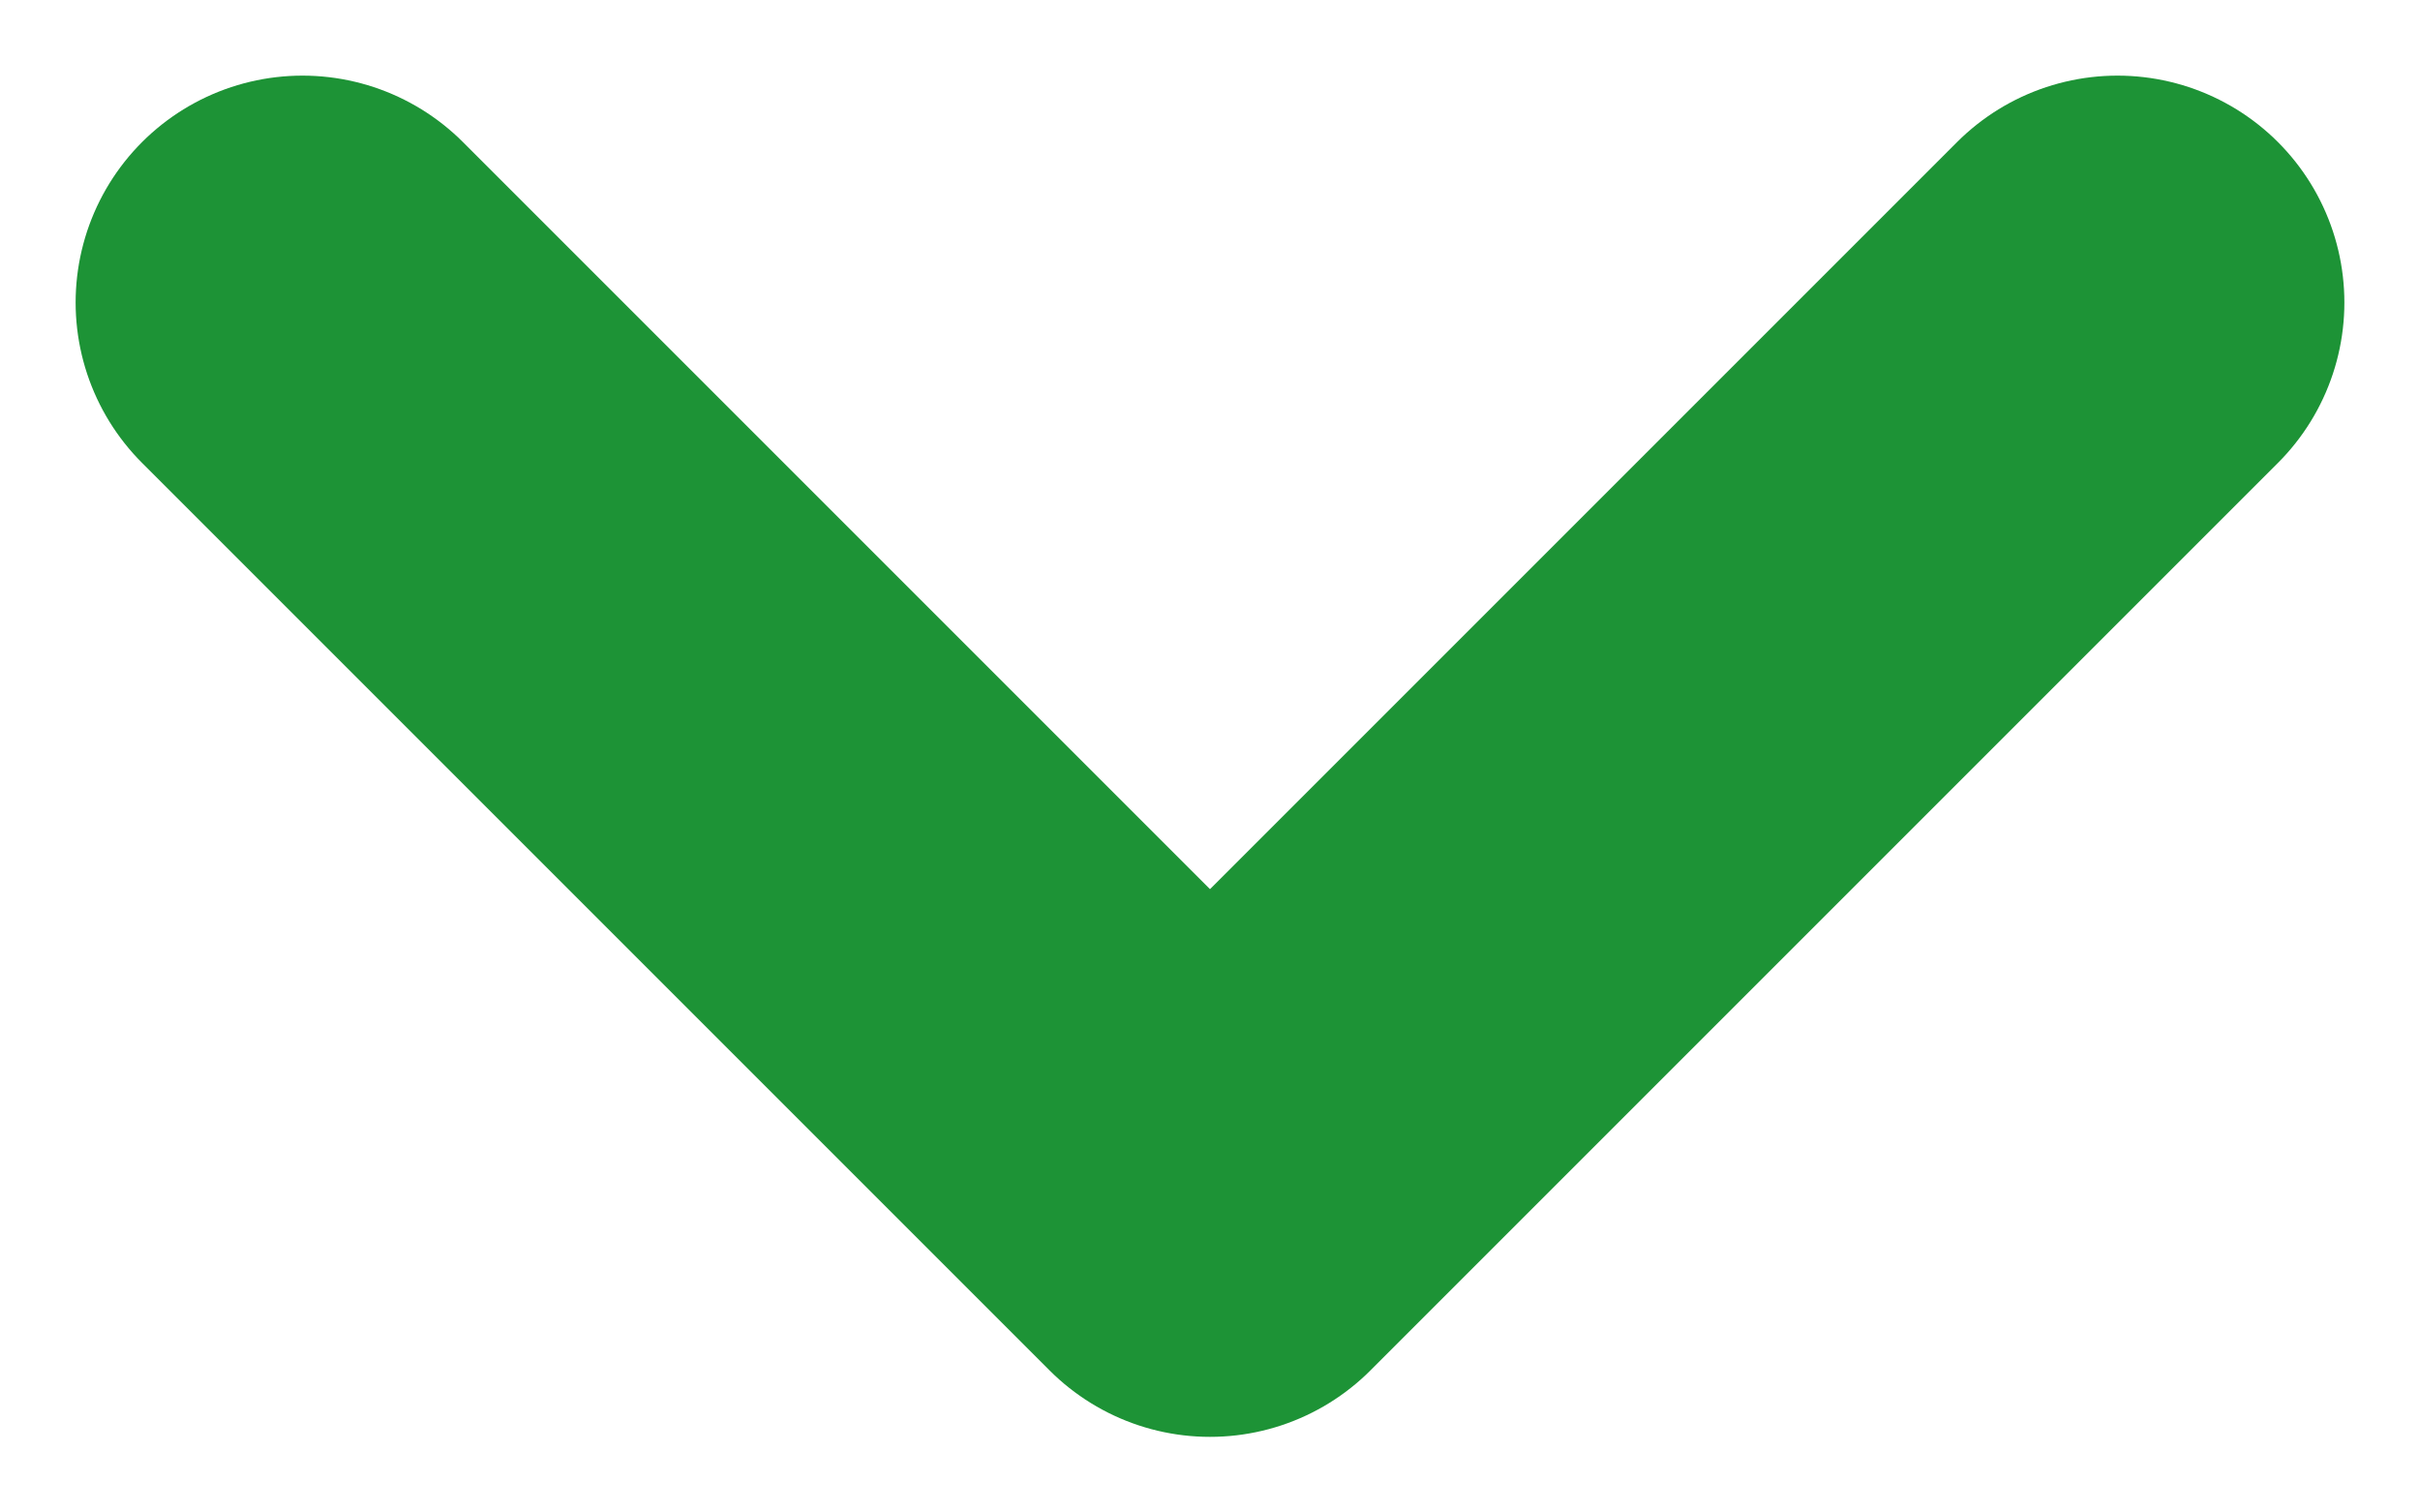
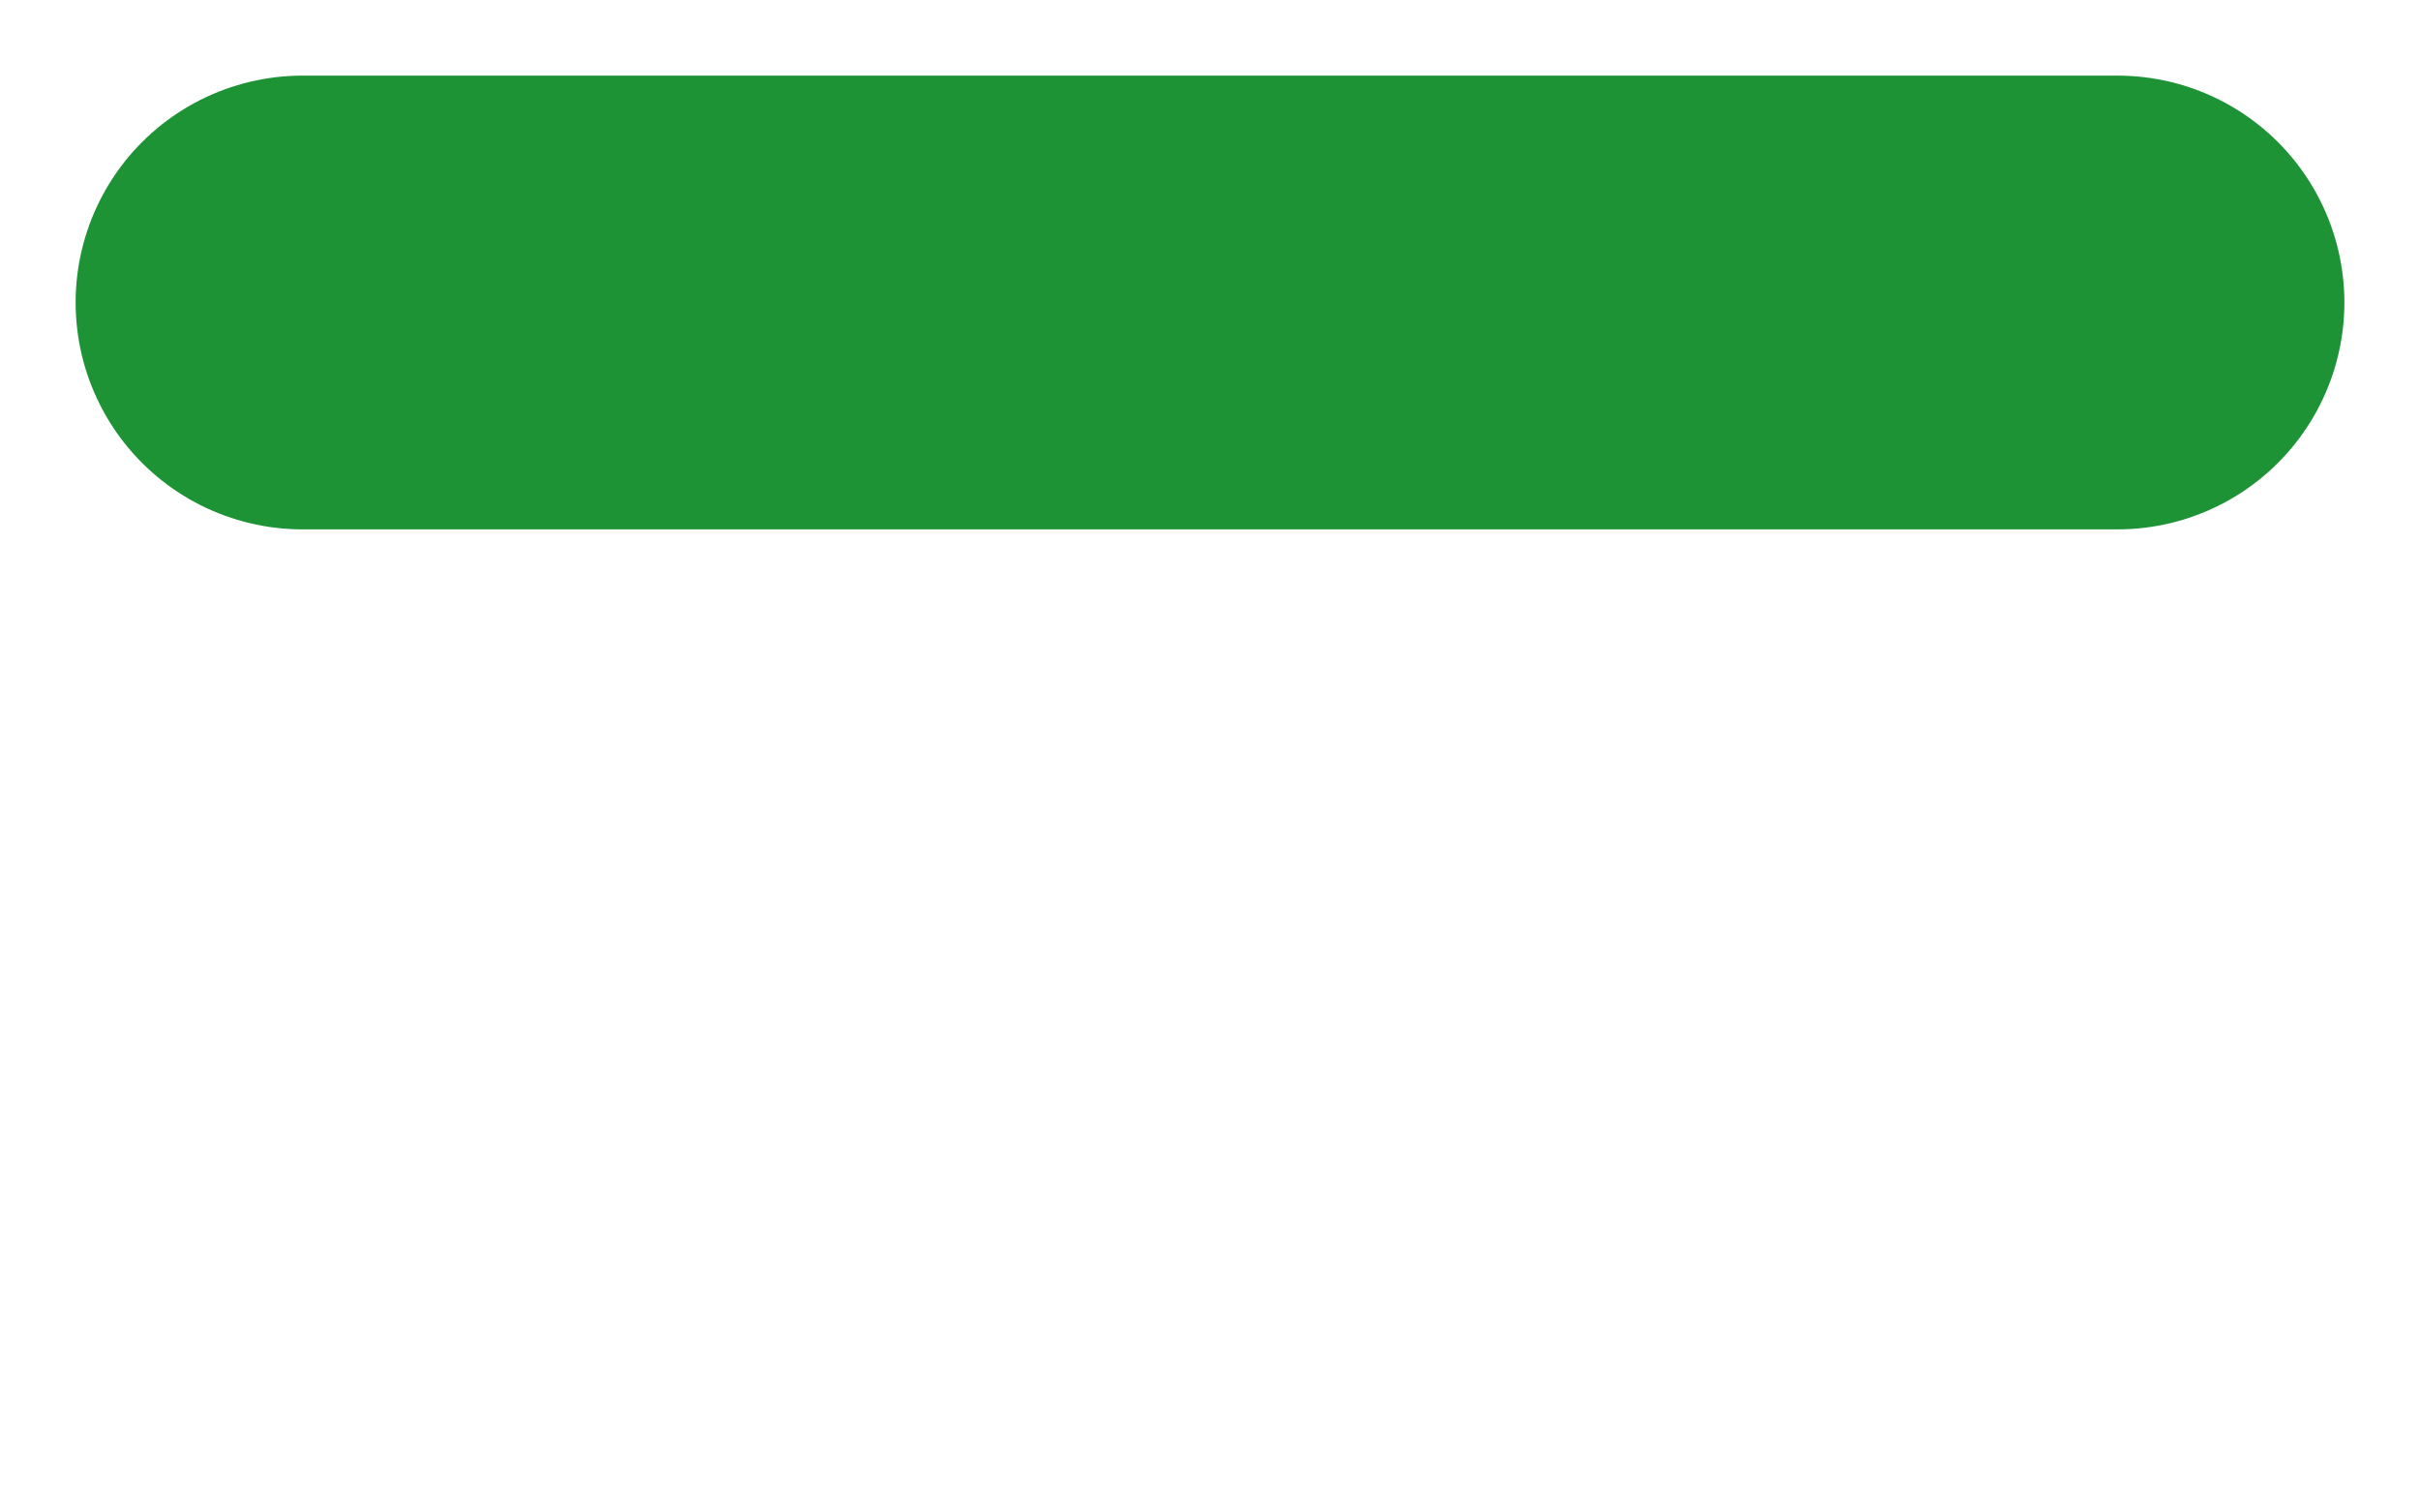
<svg xmlns="http://www.w3.org/2000/svg" width="16" height="10" viewBox="0 0 16 10" fill="none">
-   <path d="M2 2L8 8L14 2" stroke="#1D9336" stroke-width="3" stroke-linecap="round" stroke-linejoin="round" />
+   <path d="M2 2L14 2" stroke="#1D9336" stroke-width="3" stroke-linecap="round" stroke-linejoin="round" />
</svg>